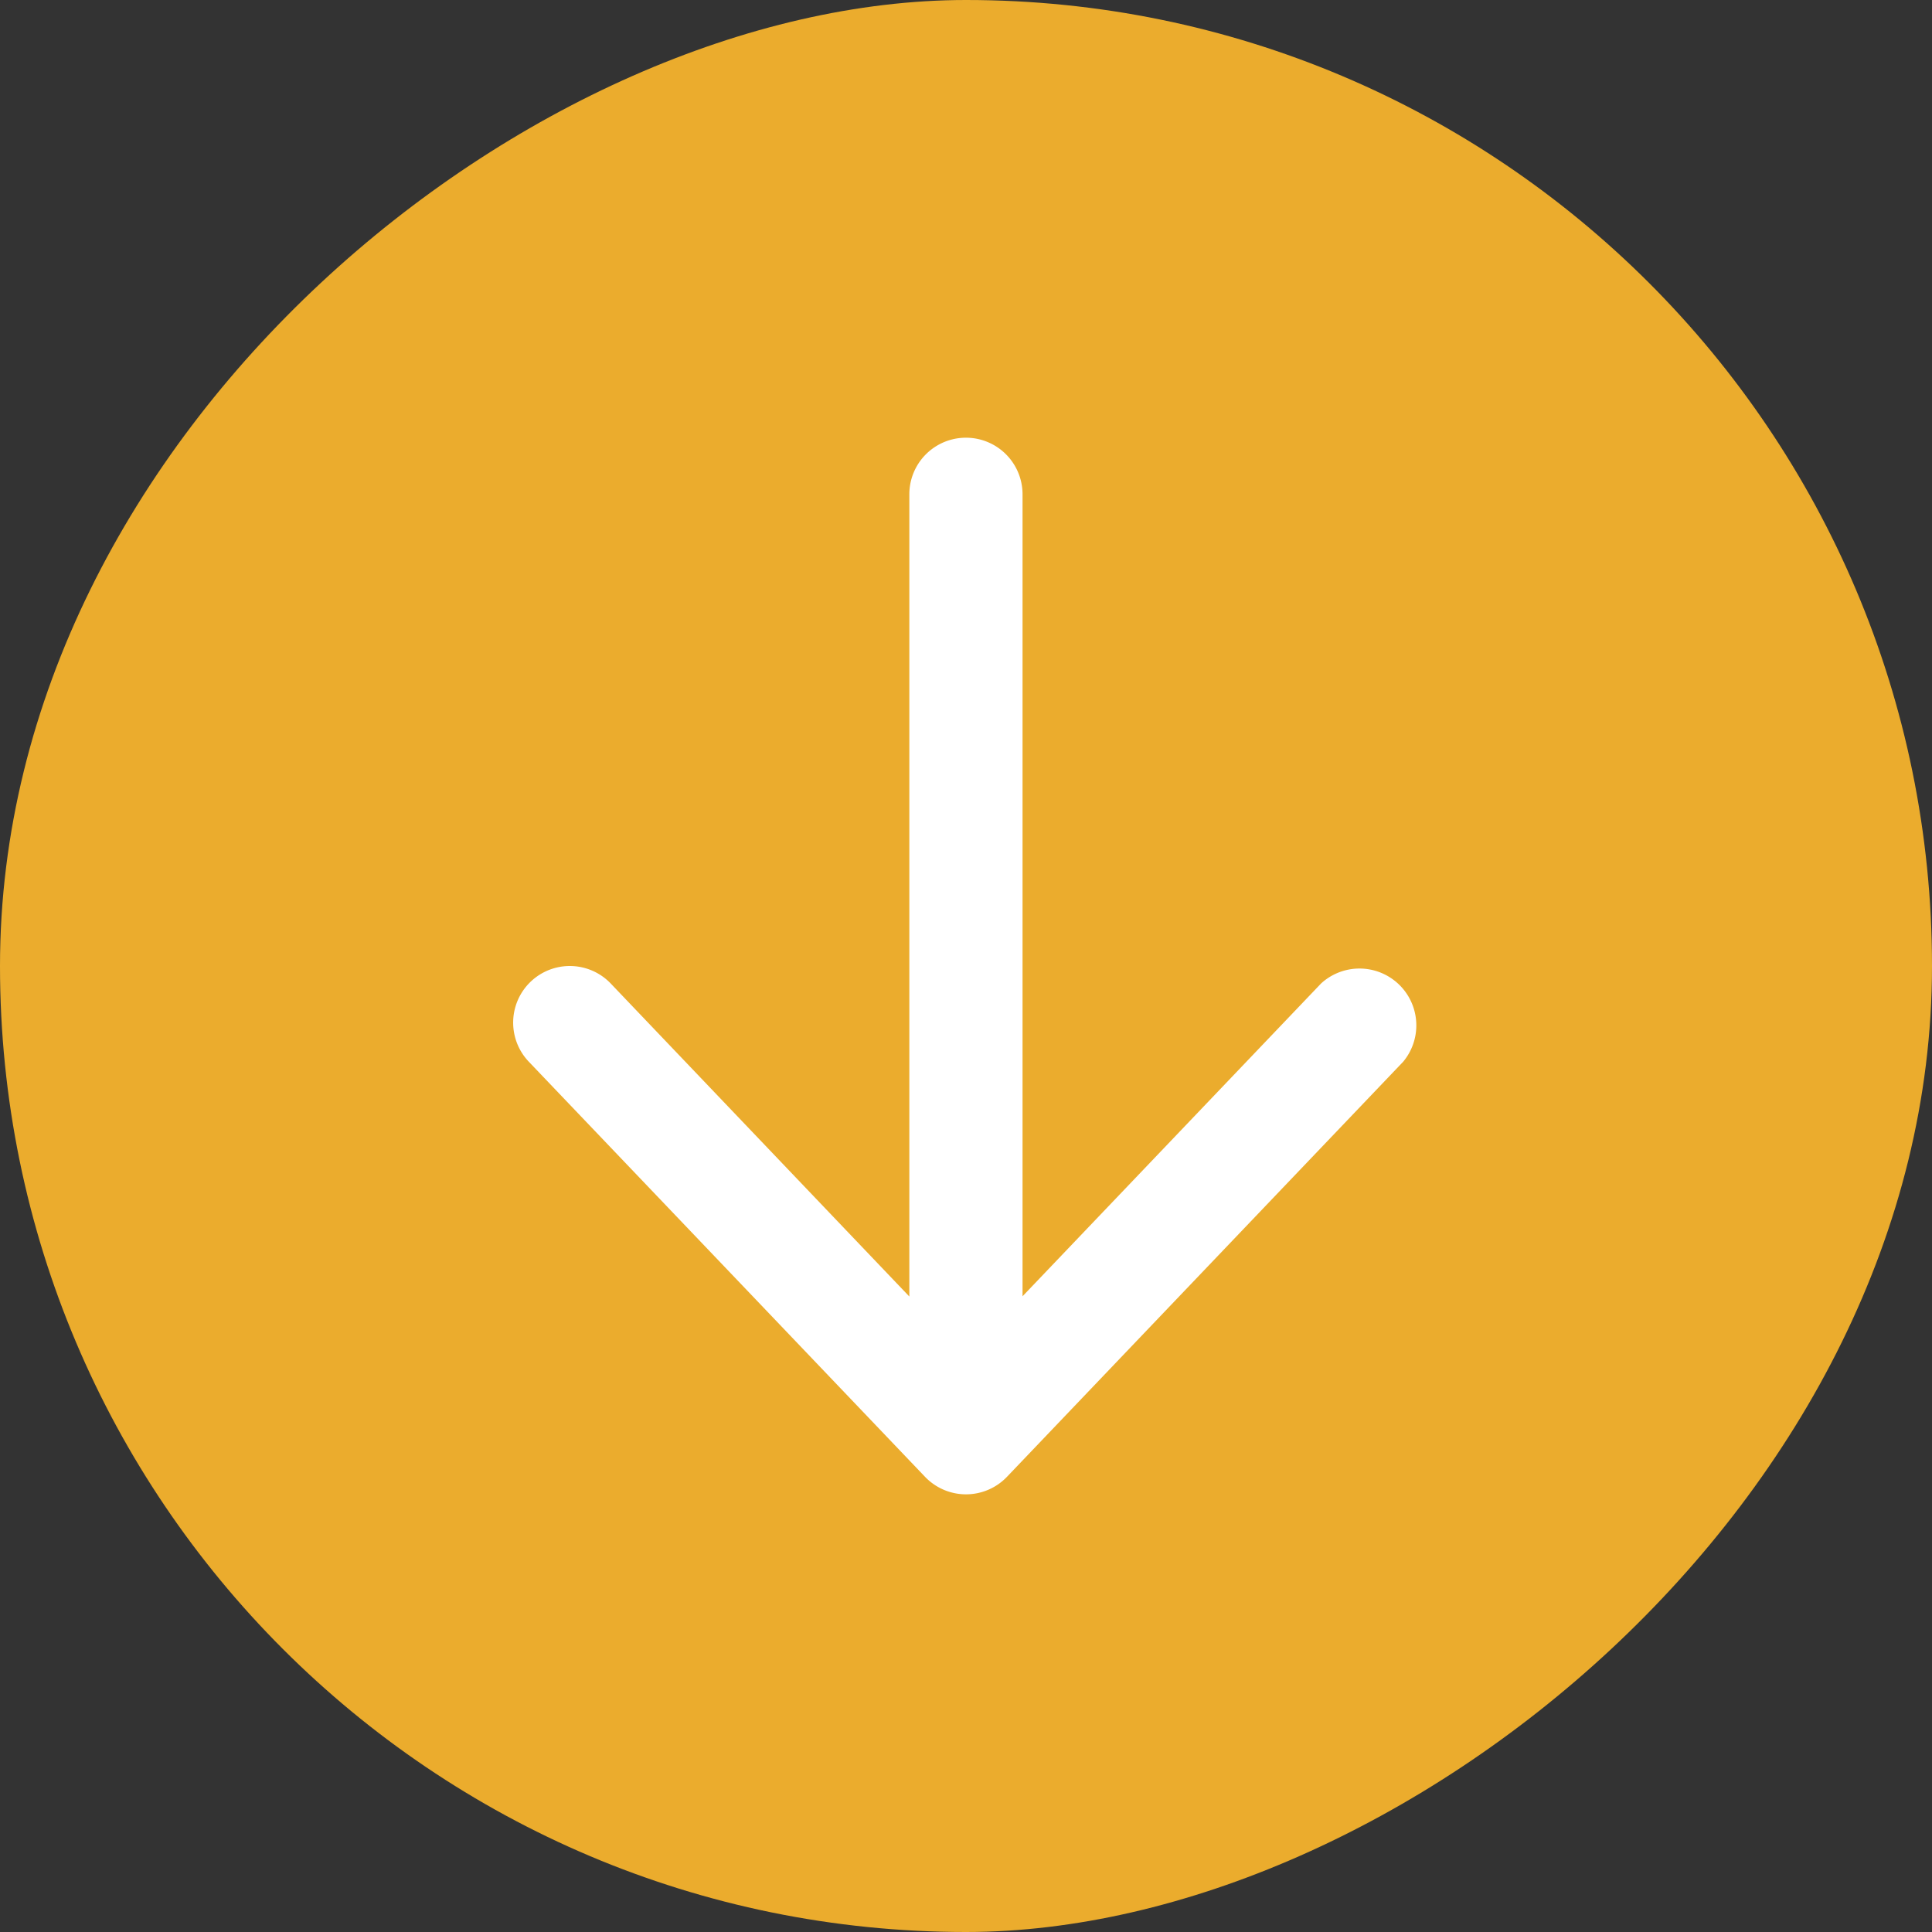
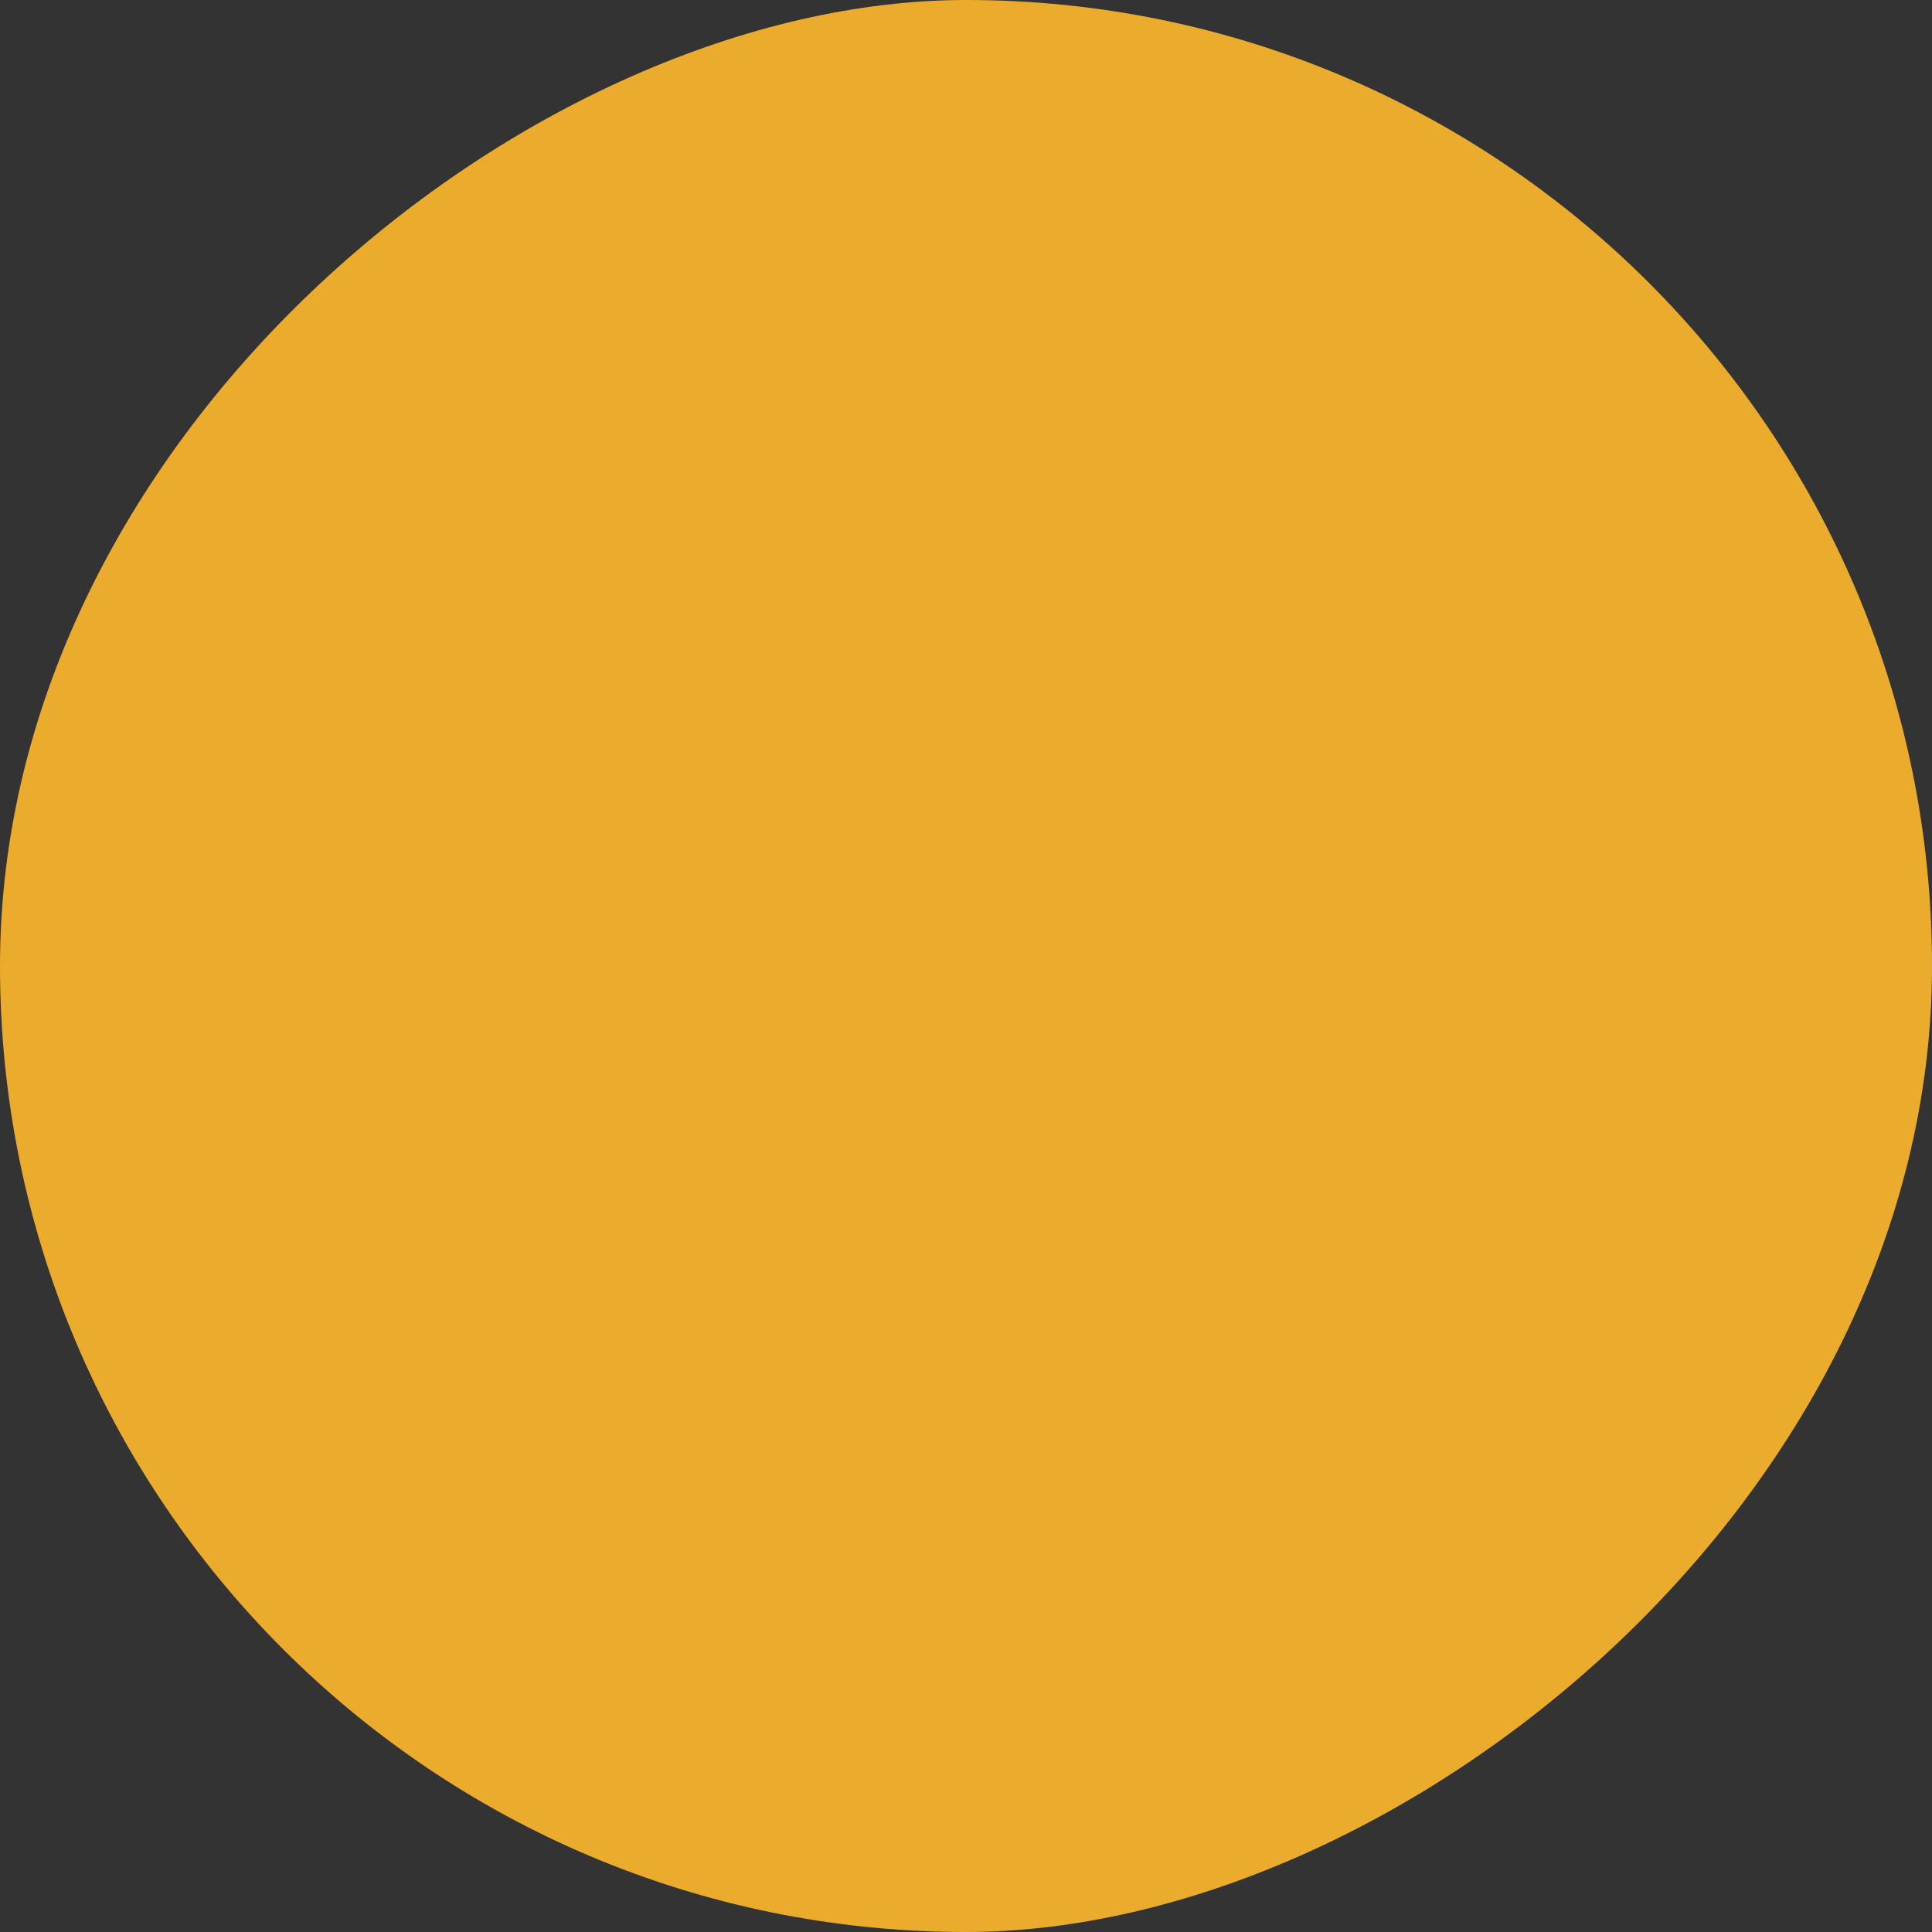
<svg xmlns="http://www.w3.org/2000/svg" width="64.58" height="64.58" viewBox="0 0 64.58 64.58">
  <rect x="0" y="0" width="64.58" height="64.58" fill="#333333" stroke="none" />
  <g id="Group_2284" data-name="Group 2284" transform="translate(2827.21 -1858) rotate(90)">
    <rect id="Rectangle_67" data-name="Rectangle 67" width="64.58" height="64.58" rx="32.29" transform="translate(1858 2762.63)" fill="#ffb92d" opacity="0.9" />
-     <path id="Path_1025" data-name="Path 1025" d="M20.859,3.772,34.734,17.016a1.894,1.894,0,0,1,0,2.74L20.859,33a1.892,1.892,0,1,1-2.612-2.74l10.461-9.98H1.893a1.892,1.892,0,1,1,0-3.784H28.7L18.243,6.516a1.9,1.9,0,0,1,2.616-2.744Z" transform="translate(1872.63 2776.534)" fill="#fff" />
  </g>
</svg>